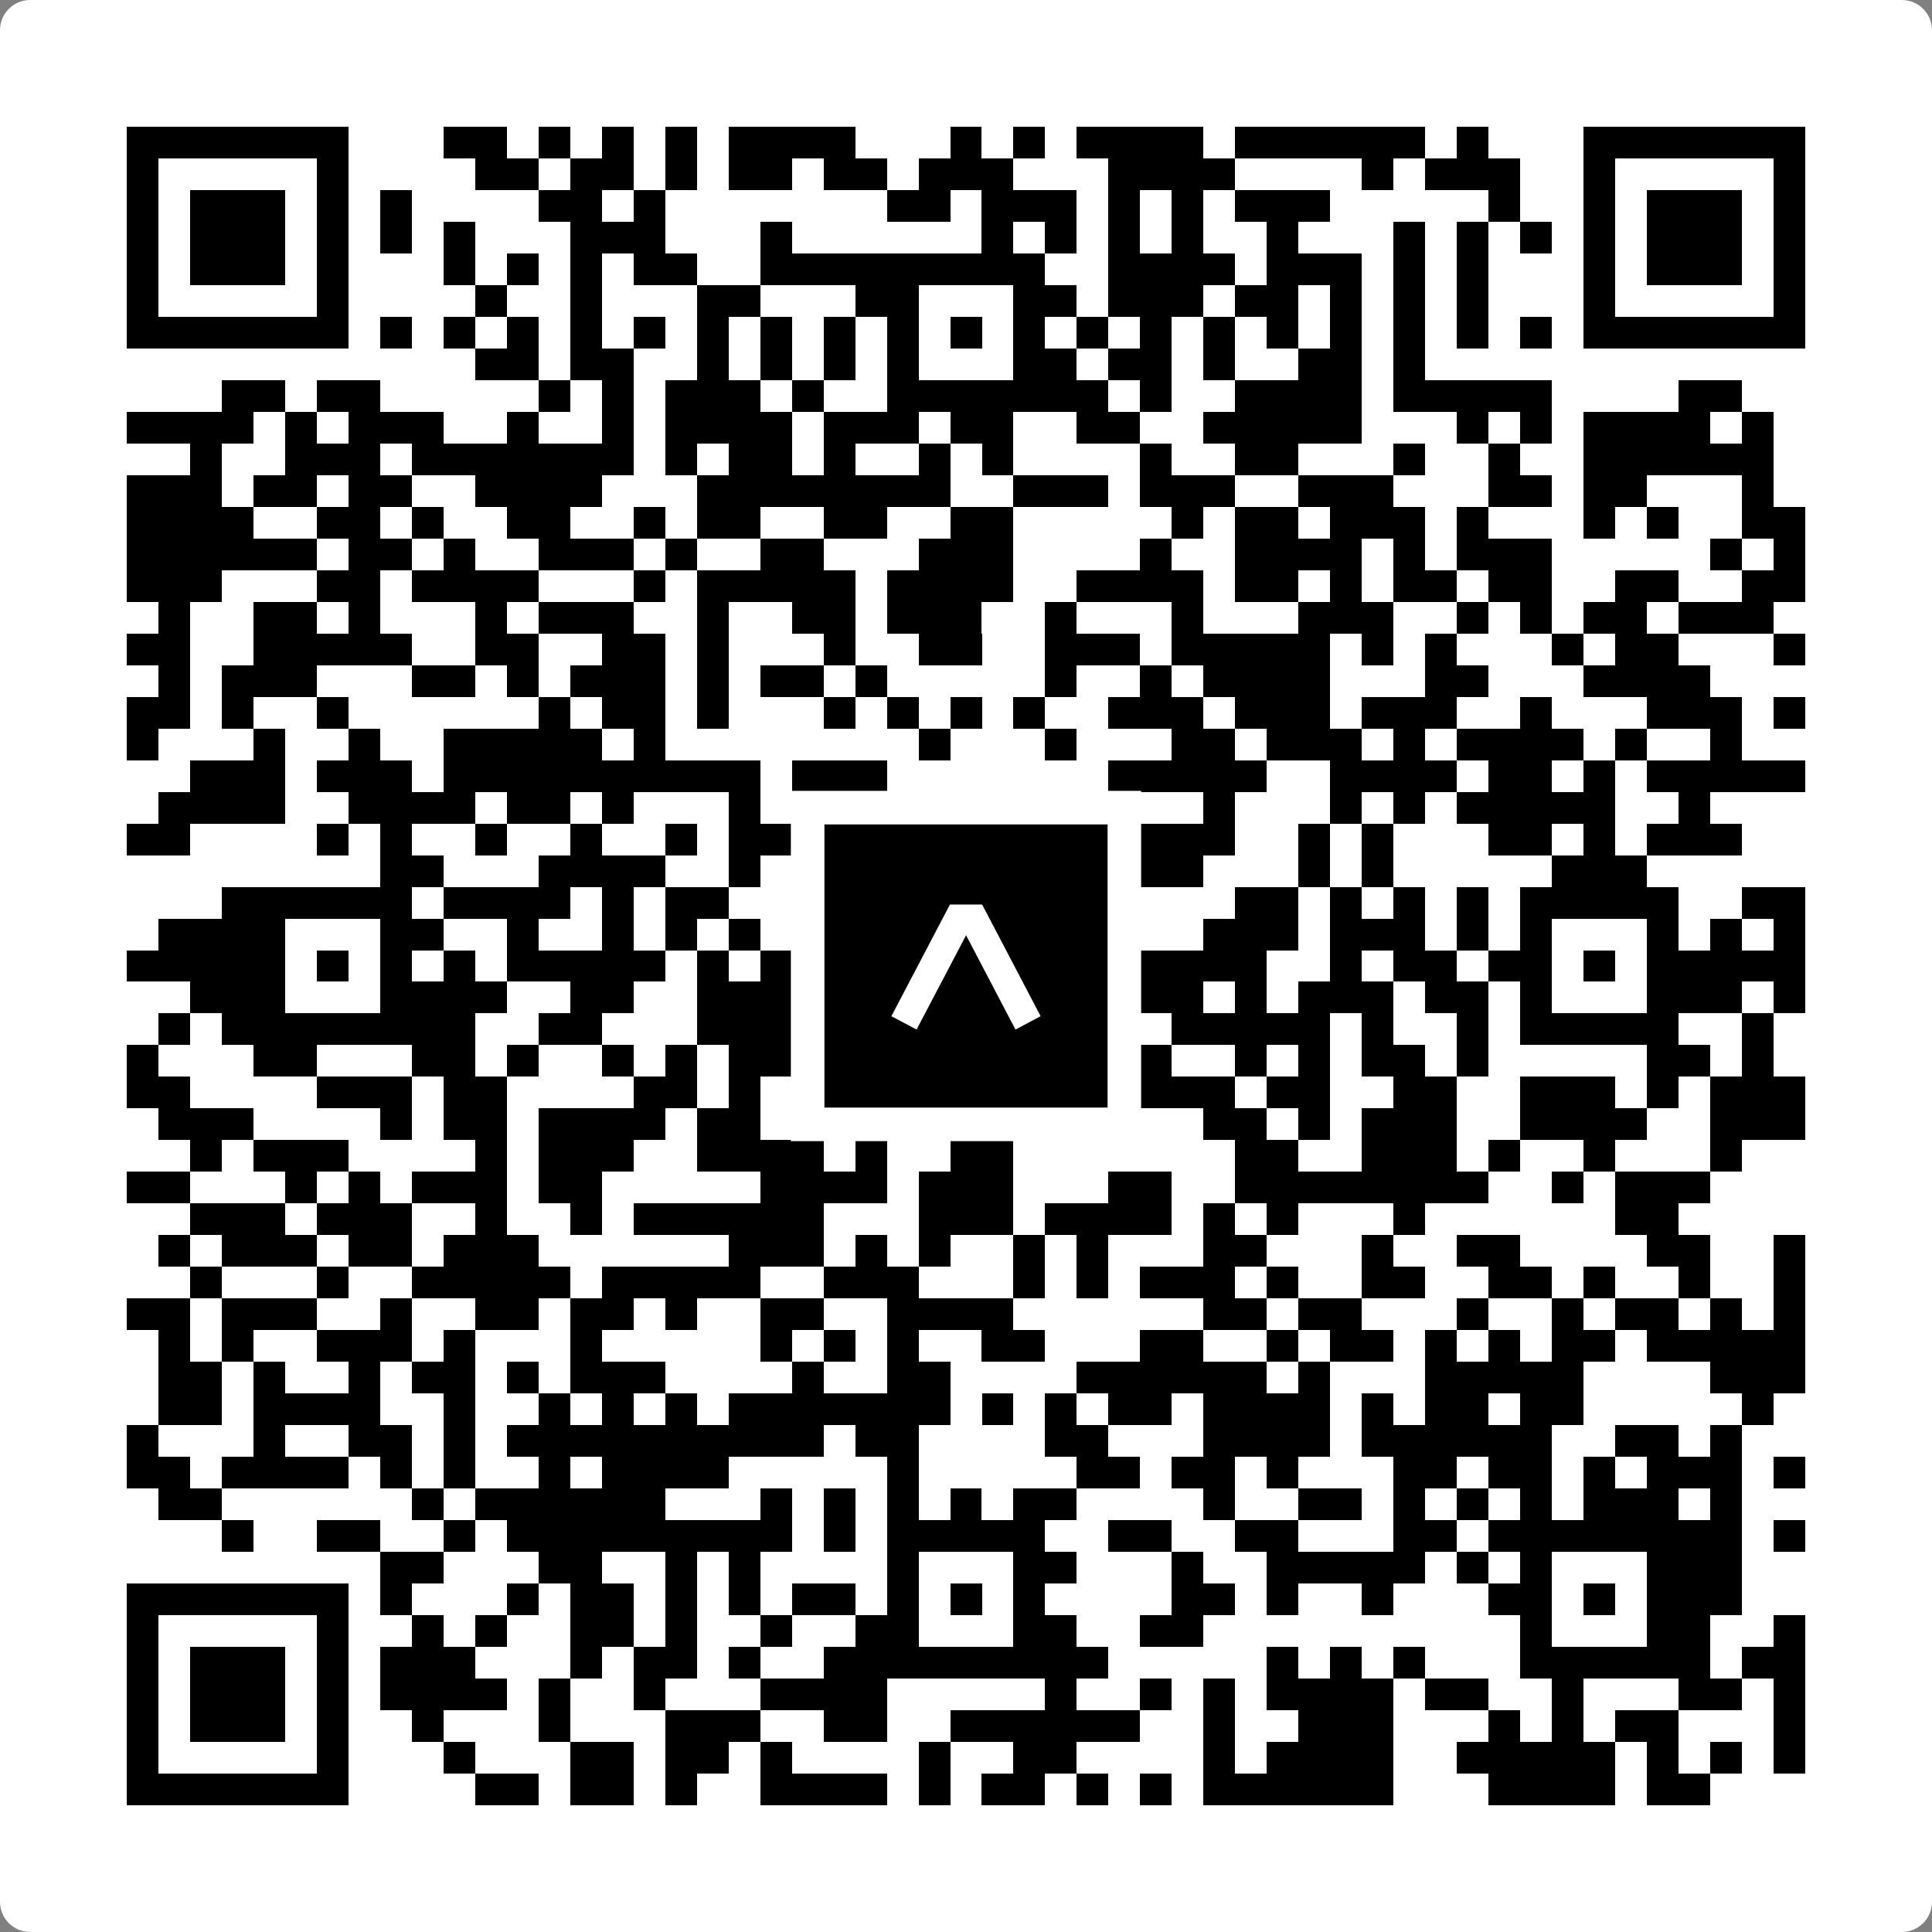
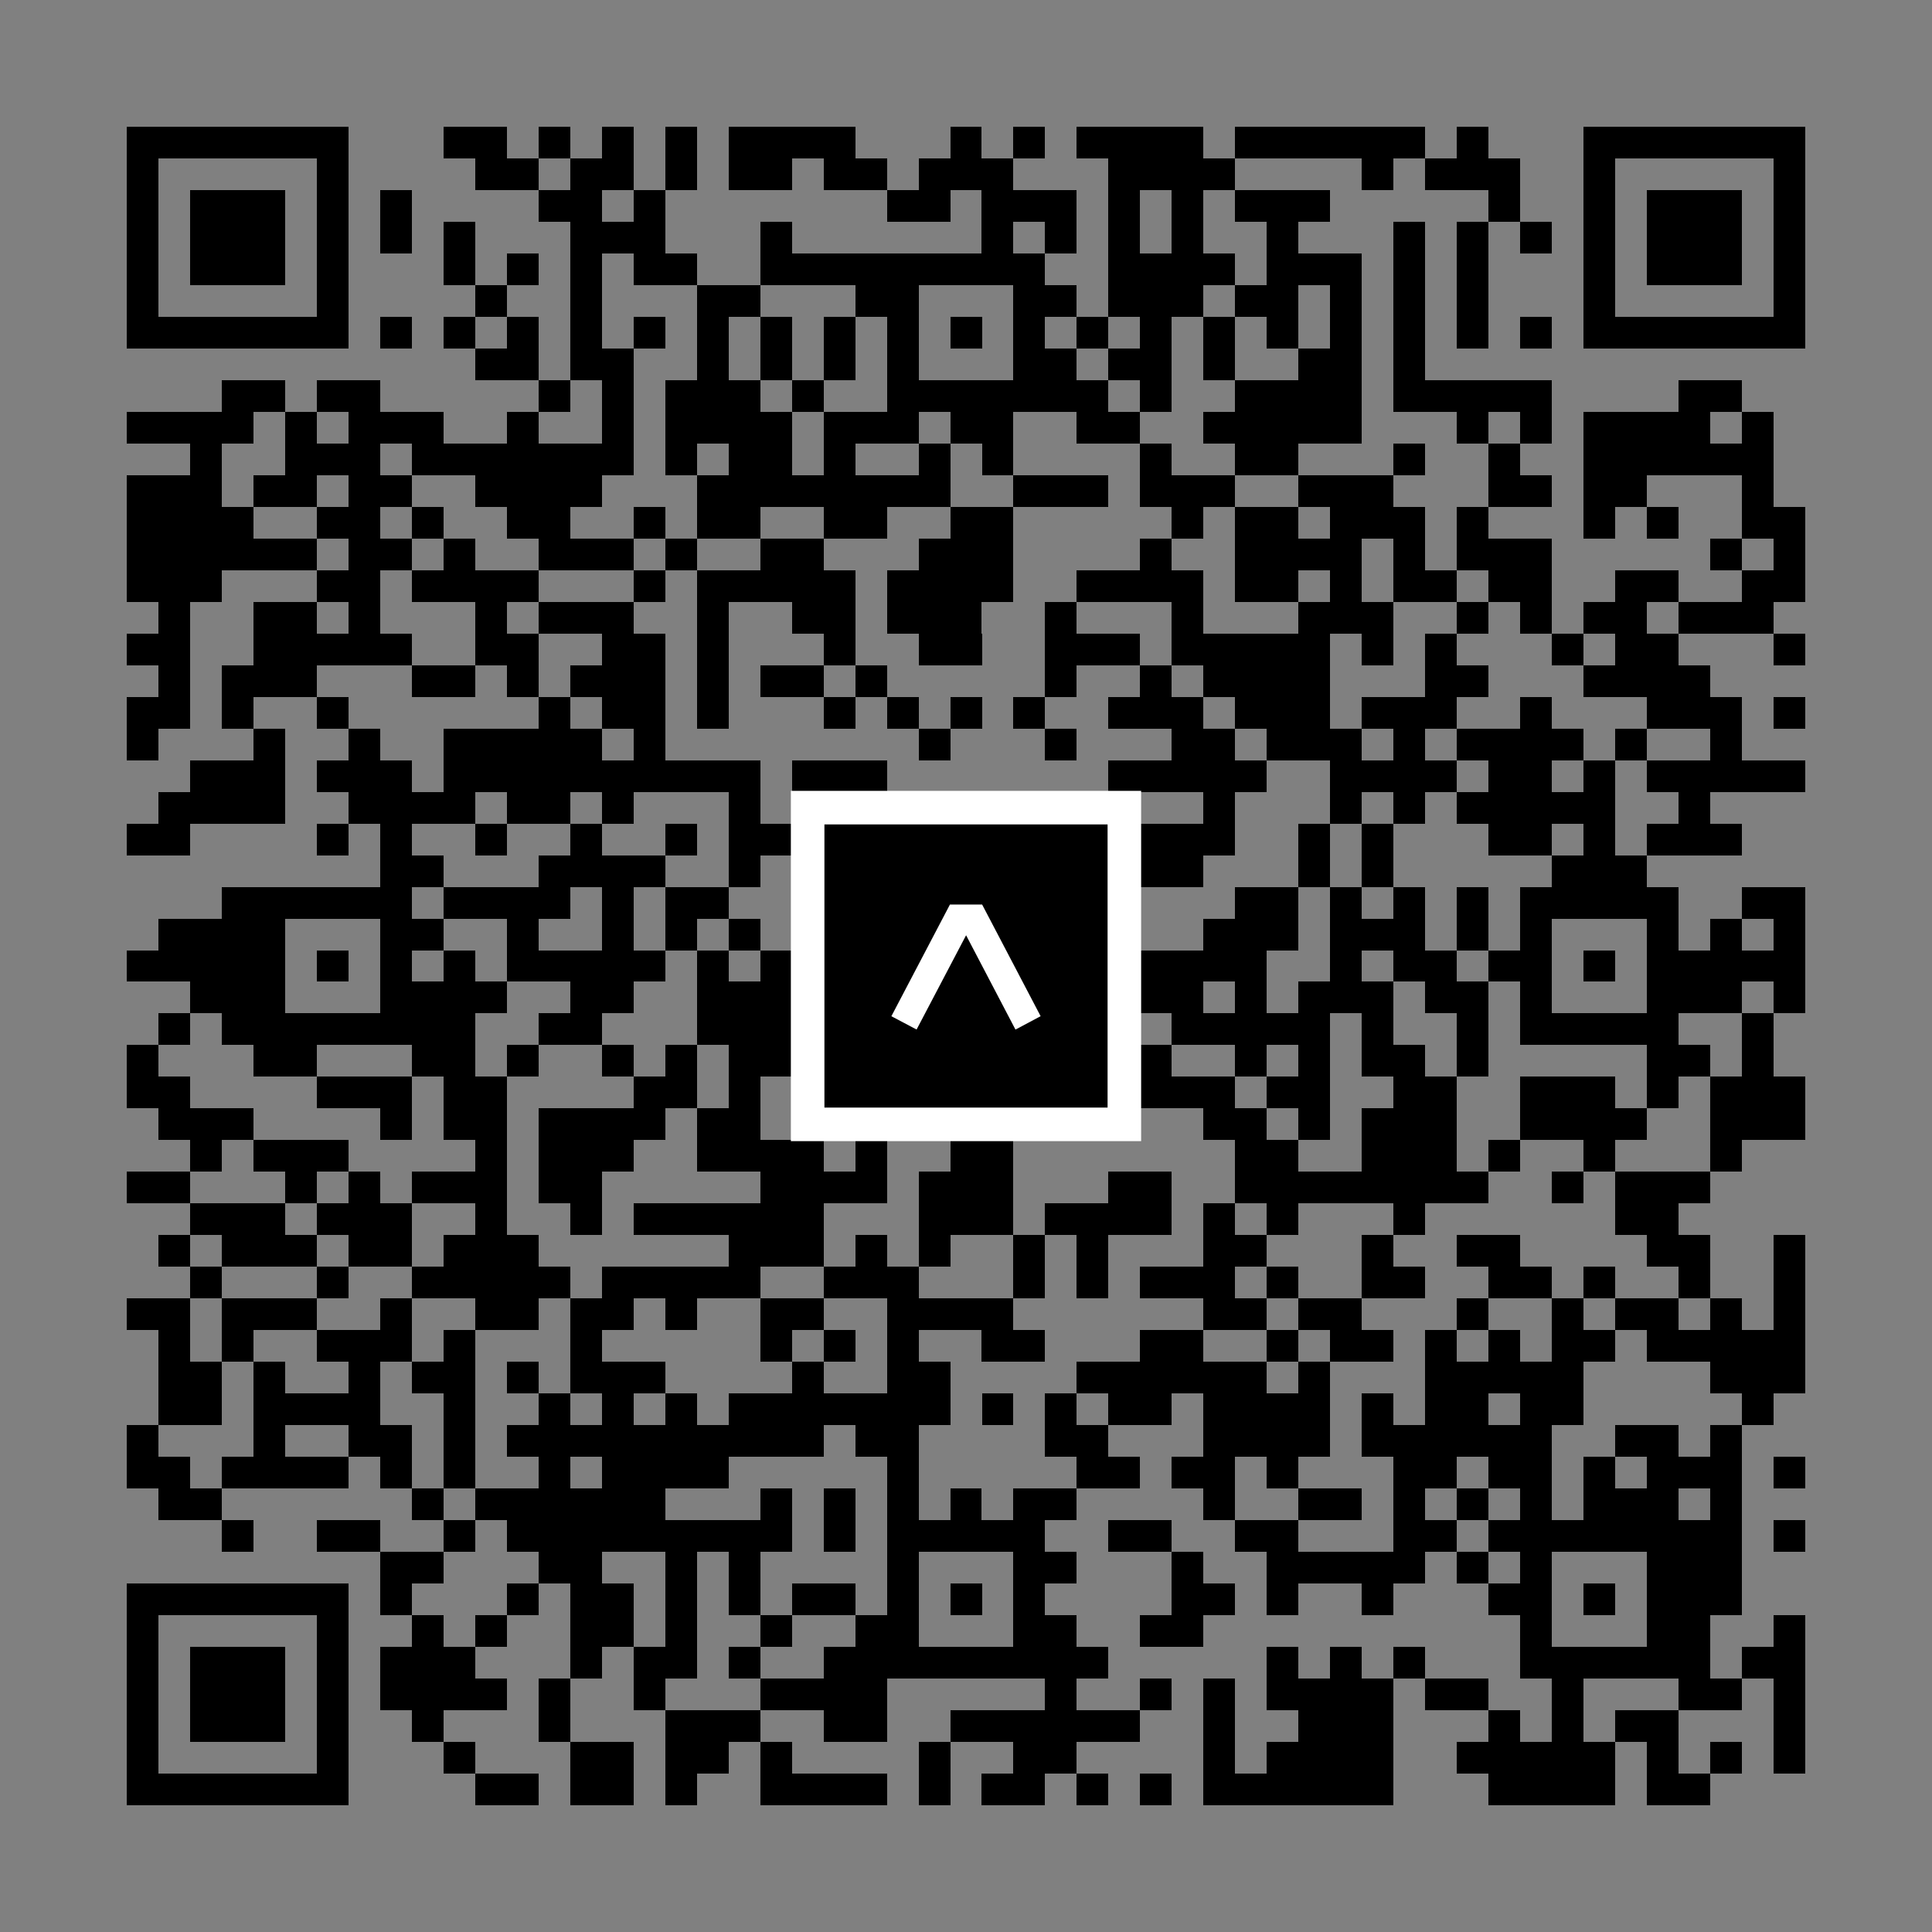
<svg xmlns="http://www.w3.org/2000/svg" width="512" height="512" viewBox="0 0 512 512" fill="none">
  <rect x="0" y="0" width="512" height="512" fill="#808080" stroke="none" />
-   <path d="M0 8C0 3.582 3.582 0 8 0H504C508.418 0 512 3.582 512 8V504C512 508.418 508.418 512 504 512H8C3.582 512 0 508.418 0 504V8Z" fill="white" />
  <svg viewBox="0 0 61 61" shape-rendering="crispEdges" height="512" width="512" x="0" y="0">
    <path stroke="#000000" d="M4 4.5h7m3 0h2m1 0h1m1 0h1m1 0h1m1 0h4m3 0h1m1 0h1m1 0h4m1 0h6m1 0h1m3 0h7M4 5.5h1m5 0h1m4 0h2m1 0h2m1 0h1m1 0h2m1 0h2m1 0h3m3 0h4m4 0h1m1 0h3m2 0h1m5 0h1M4 6.5h1m1 0h3m1 0h1m1 0h1m4 0h2m1 0h1m7 0h2m1 0h3m1 0h1m1 0h1m1 0h3m5 0h1m2 0h1m1 0h3m1 0h1M4 7.5h1m1 0h3m1 0h1m1 0h1m1 0h1m3 0h3m3 0h1m6 0h1m1 0h1m1 0h1m1 0h1m2 0h1m3 0h1m1 0h1m1 0h1m1 0h1m1 0h3m1 0h1M4 8.5h1m1 0h3m1 0h1m3 0h1m1 0h1m1 0h1m1 0h2m2 0h9m2 0h4m1 0h3m1 0h1m1 0h1m3 0h1m1 0h3m1 0h1M4 9.5h1m5 0h1m4 0h1m2 0h1m3 0h2m3 0h2m3 0h2m1 0h3m1 0h2m1 0h1m1 0h1m1 0h1m3 0h1m5 0h1M4 10.5h7m1 0h1m1 0h1m1 0h1m1 0h1m1 0h1m1 0h1m1 0h1m1 0h1m1 0h1m1 0h1m1 0h1m1 0h1m1 0h1m1 0h1m1 0h1m1 0h1m1 0h1m1 0h1m1 0h1m1 0h7M15 11.5h2m1 0h2m2 0h1m1 0h1m1 0h1m1 0h1m3 0h2m1 0h2m1 0h1m2 0h2m1 0h1M7 12.5h2m1 0h2m5 0h1m1 0h1m1 0h3m1 0h1m2 0h7m1 0h1m2 0h4m1 0h5m4 0h2M4 13.5h4m1 0h1m1 0h3m2 0h1m2 0h1m1 0h4m1 0h3m1 0h2m2 0h2m2 0h5m3 0h1m1 0h1m1 0h4m1 0h1M6 14.5h1m2 0h3m1 0h7m1 0h1m1 0h2m1 0h1m2 0h1m1 0h1m4 0h1m2 0h2m3 0h1m2 0h1m2 0h6M4 15.5h3m1 0h2m1 0h2m2 0h4m3 0h8m2 0h3m1 0h3m2 0h3m3 0h2m1 0h2m3 0h1M4 16.5h4m2 0h2m1 0h1m2 0h2m2 0h1m1 0h2m2 0h2m2 0h2m5 0h1m1 0h2m1 0h3m1 0h1m3 0h1m1 0h1m2 0h2M4 17.5h6m1 0h2m1 0h1m2 0h3m1 0h1m2 0h2m3 0h3m4 0h1m2 0h4m1 0h1m1 0h3m5 0h1m1 0h1M4 18.5h3m3 0h2m1 0h4m3 0h1m1 0h5m1 0h4m2 0h4m1 0h2m1 0h1m1 0h2m1 0h2m2 0h2m2 0h2M5 19.5h1m2 0h2m1 0h1m3 0h1m1 0h3m2 0h1m2 0h2m1 0h3m2 0h1m3 0h1m3 0h3m2 0h1m1 0h1m1 0h2m1 0h3M4 20.5h2m2 0h5m2 0h2m2 0h2m1 0h1m3 0h1m2 0h2m2 0h3m1 0h5m1 0h1m1 0h1m3 0h1m1 0h2m3 0h1M5 21.5h1m1 0h3m3 0h2m1 0h1m1 0h3m1 0h1m1 0h2m1 0h1m5 0h1m2 0h1m1 0h4m3 0h2m3 0h4M4 22.5h2m1 0h1m2 0h1m6 0h1m1 0h2m1 0h1m3 0h1m1 0h1m1 0h1m1 0h1m2 0h3m1 0h3m1 0h3m2 0h1m3 0h3m1 0h1M4 23.5h1m3 0h1m2 0h1m2 0h5m1 0h1m8 0h1m3 0h1m3 0h2m1 0h3m1 0h1m1 0h4m1 0h1m2 0h1M6 24.5h3m1 0h3m1 0h10m1 0h3m7 0h5m2 0h4m1 0h2m1 0h1m1 0h5M5 25.5h4m2 0h4m1 0h2m1 0h1m3 0h1m1 0h1m1 0h1m1 0h4m1 0h1m3 0h1m3 0h1m1 0h1m1 0h5m2 0h1M4 26.5h2m4 0h1m1 0h1m2 0h1m2 0h1m2 0h1m1 0h2m1 0h3m1 0h3m1 0h5m2 0h1m1 0h1m3 0h2m1 0h1m1 0h3M12 27.5h2m3 0h4m2 0h1m1 0h2m7 0h4m3 0h1m1 0h1m5 0h3M7 28.5h6m1 0h4m1 0h1m1 0h2m5 0h5m2 0h1m3 0h2m1 0h1m1 0h1m1 0h1m1 0h5m2 0h2M5 29.5h4m3 0h2m2 0h1m2 0h1m1 0h1m1 0h1m4 0h1m3 0h2m4 0h3m1 0h3m1 0h1m1 0h1m3 0h1m1 0h1m1 0h1M4 30.5h5m1 0h1m1 0h1m1 0h1m1 0h5m1 0h1m1 0h1m1 0h3m1 0h1m1 0h2m1 0h5m2 0h1m1 0h2m1 0h2m1 0h1m1 0h5M6 31.5h3m3 0h4m2 0h2m2 0h3m3 0h1m3 0h6m1 0h1m1 0h3m1 0h2m1 0h1m3 0h3m1 0h1M5 32.5h1m1 0h8m2 0h2m3 0h3m1 0h10m1 0h5m1 0h1m2 0h1m1 0h5m2 0h1M4 33.5h1m3 0h2m3 0h2m1 0h1m2 0h1m1 0h1m1 0h2m2 0h1m1 0h1m2 0h1m2 0h2m2 0h1m1 0h1m1 0h2m1 0h1m5 0h2m1 0h1M4 34.5h2m4 0h3m1 0h2m4 0h2m1 0h1m1 0h3m2 0h1m1 0h1m1 0h5m1 0h2m2 0h2m2 0h3m1 0h1m1 0h3M5 35.5h3m4 0h1m1 0h2m1 0h4m1 0h2m1 0h1m1 0h2m1 0h2m1 0h2m3 0h2m1 0h1m1 0h3m2 0h4m2 0h3M6 36.5h1m1 0h3m4 0h1m1 0h3m2 0h4m1 0h1m2 0h2m7 0h2m2 0h3m1 0h1m2 0h1m3 0h1M4 37.5h2m3 0h1m1 0h1m1 0h3m1 0h2m5 0h4m1 0h3m3 0h2m2 0h8m2 0h1m1 0h3M6 38.5h3m1 0h3m2 0h1m2 0h1m1 0h6m3 0h3m1 0h4m1 0h1m1 0h1m3 0h1m6 0h2M5 39.5h1m1 0h3m1 0h2m1 0h3m6 0h3m1 0h1m1 0h1m2 0h1m1 0h1m3 0h2m3 0h1m2 0h2m4 0h2m2 0h1M6 40.5h1m3 0h1m2 0h5m1 0h5m2 0h3m3 0h1m1 0h1m1 0h3m1 0h1m2 0h2m2 0h2m1 0h1m2 0h1m2 0h1M4 41.5h2m1 0h3m2 0h1m2 0h2m1 0h2m1 0h1m2 0h2m2 0h4m6 0h2m1 0h2m3 0h1m2 0h1m1 0h2m1 0h1m1 0h1M5 42.5h1m1 0h1m2 0h3m1 0h1m3 0h1m5 0h1m1 0h1m1 0h1m2 0h2m3 0h2m2 0h1m1 0h2m1 0h1m1 0h1m1 0h2m1 0h5M5 43.5h2m1 0h1m2 0h1m1 0h2m1 0h1m1 0h3m4 0h1m2 0h2m4 0h6m1 0h1m3 0h5m4 0h3M5 44.5h2m1 0h4m2 0h1m2 0h1m1 0h1m1 0h1m1 0h7m1 0h1m1 0h1m1 0h2m1 0h4m1 0h1m1 0h2m1 0h2m5 0h1M4 45.5h1m3 0h1m2 0h2m1 0h1m1 0h10m1 0h2m4 0h2m3 0h4m1 0h6m2 0h2m1 0h1M4 46.5h2m1 0h4m1 0h1m1 0h1m2 0h1m1 0h4m5 0h1m5 0h2m1 0h2m1 0h1m3 0h2m1 0h2m1 0h1m1 0h3m1 0h1M5 47.5h2m6 0h1m1 0h6m3 0h1m1 0h1m1 0h1m1 0h1m1 0h2m4 0h1m2 0h2m1 0h1m1 0h1m1 0h1m1 0h3m1 0h1M7 48.5h1m2 0h2m2 0h1m1 0h9m1 0h1m1 0h5m2 0h2m2 0h2m3 0h2m1 0h8m1 0h1M12 49.5h2m3 0h2m2 0h1m1 0h1m4 0h1m3 0h2m3 0h1m2 0h5m1 0h1m1 0h1m3 0h3M4 50.5h7m1 0h1m3 0h1m1 0h2m1 0h1m1 0h1m1 0h2m1 0h1m1 0h1m1 0h1m4 0h2m1 0h1m2 0h1m3 0h2m1 0h1m1 0h3M4 51.5h1m5 0h1m2 0h1m1 0h1m2 0h2m1 0h1m2 0h1m2 0h2m3 0h2m2 0h2m10 0h1m3 0h2m2 0h1M4 52.5h1m1 0h3m1 0h1m1 0h3m3 0h1m1 0h2m1 0h1m2 0h9m5 0h1m1 0h1m1 0h1m3 0h6m1 0h2M4 53.5h1m1 0h3m1 0h1m1 0h4m1 0h1m2 0h1m3 0h4m5 0h1m2 0h1m1 0h1m1 0h4m1 0h2m2 0h1m3 0h2m1 0h1M4 54.5h1m1 0h3m1 0h1m2 0h1m3 0h1m3 0h3m2 0h2m2 0h6m2 0h1m2 0h3m3 0h1m1 0h1m1 0h2m3 0h1M4 55.5h1m5 0h1m3 0h1m3 0h2m1 0h2m1 0h1m4 0h1m2 0h2m4 0h1m1 0h4m2 0h5m1 0h1m1 0h1m1 0h1M4 56.5h7m4 0h2m1 0h2m1 0h1m2 0h4m1 0h1m1 0h2m1 0h1m1 0h1m1 0h6m3 0h4m1 0h2" />
  </svg>
  <rect x="214.033" y="214.033" width="83.934" height="83.934" fill="black" stroke="white" stroke-width="8.893" />
  <svg x="214.033" y="214.033" width="83.934" height="83.934" viewBox="0 0 116 116" fill="none">
    <path d="M63.911 35.496L52.114 35.496L30.667 76.393L39.902 81.271L58.033 46.739L76.117 81.283L85.333 76.385L63.911 35.496Z" fill="white" />
  </svg>
</svg>